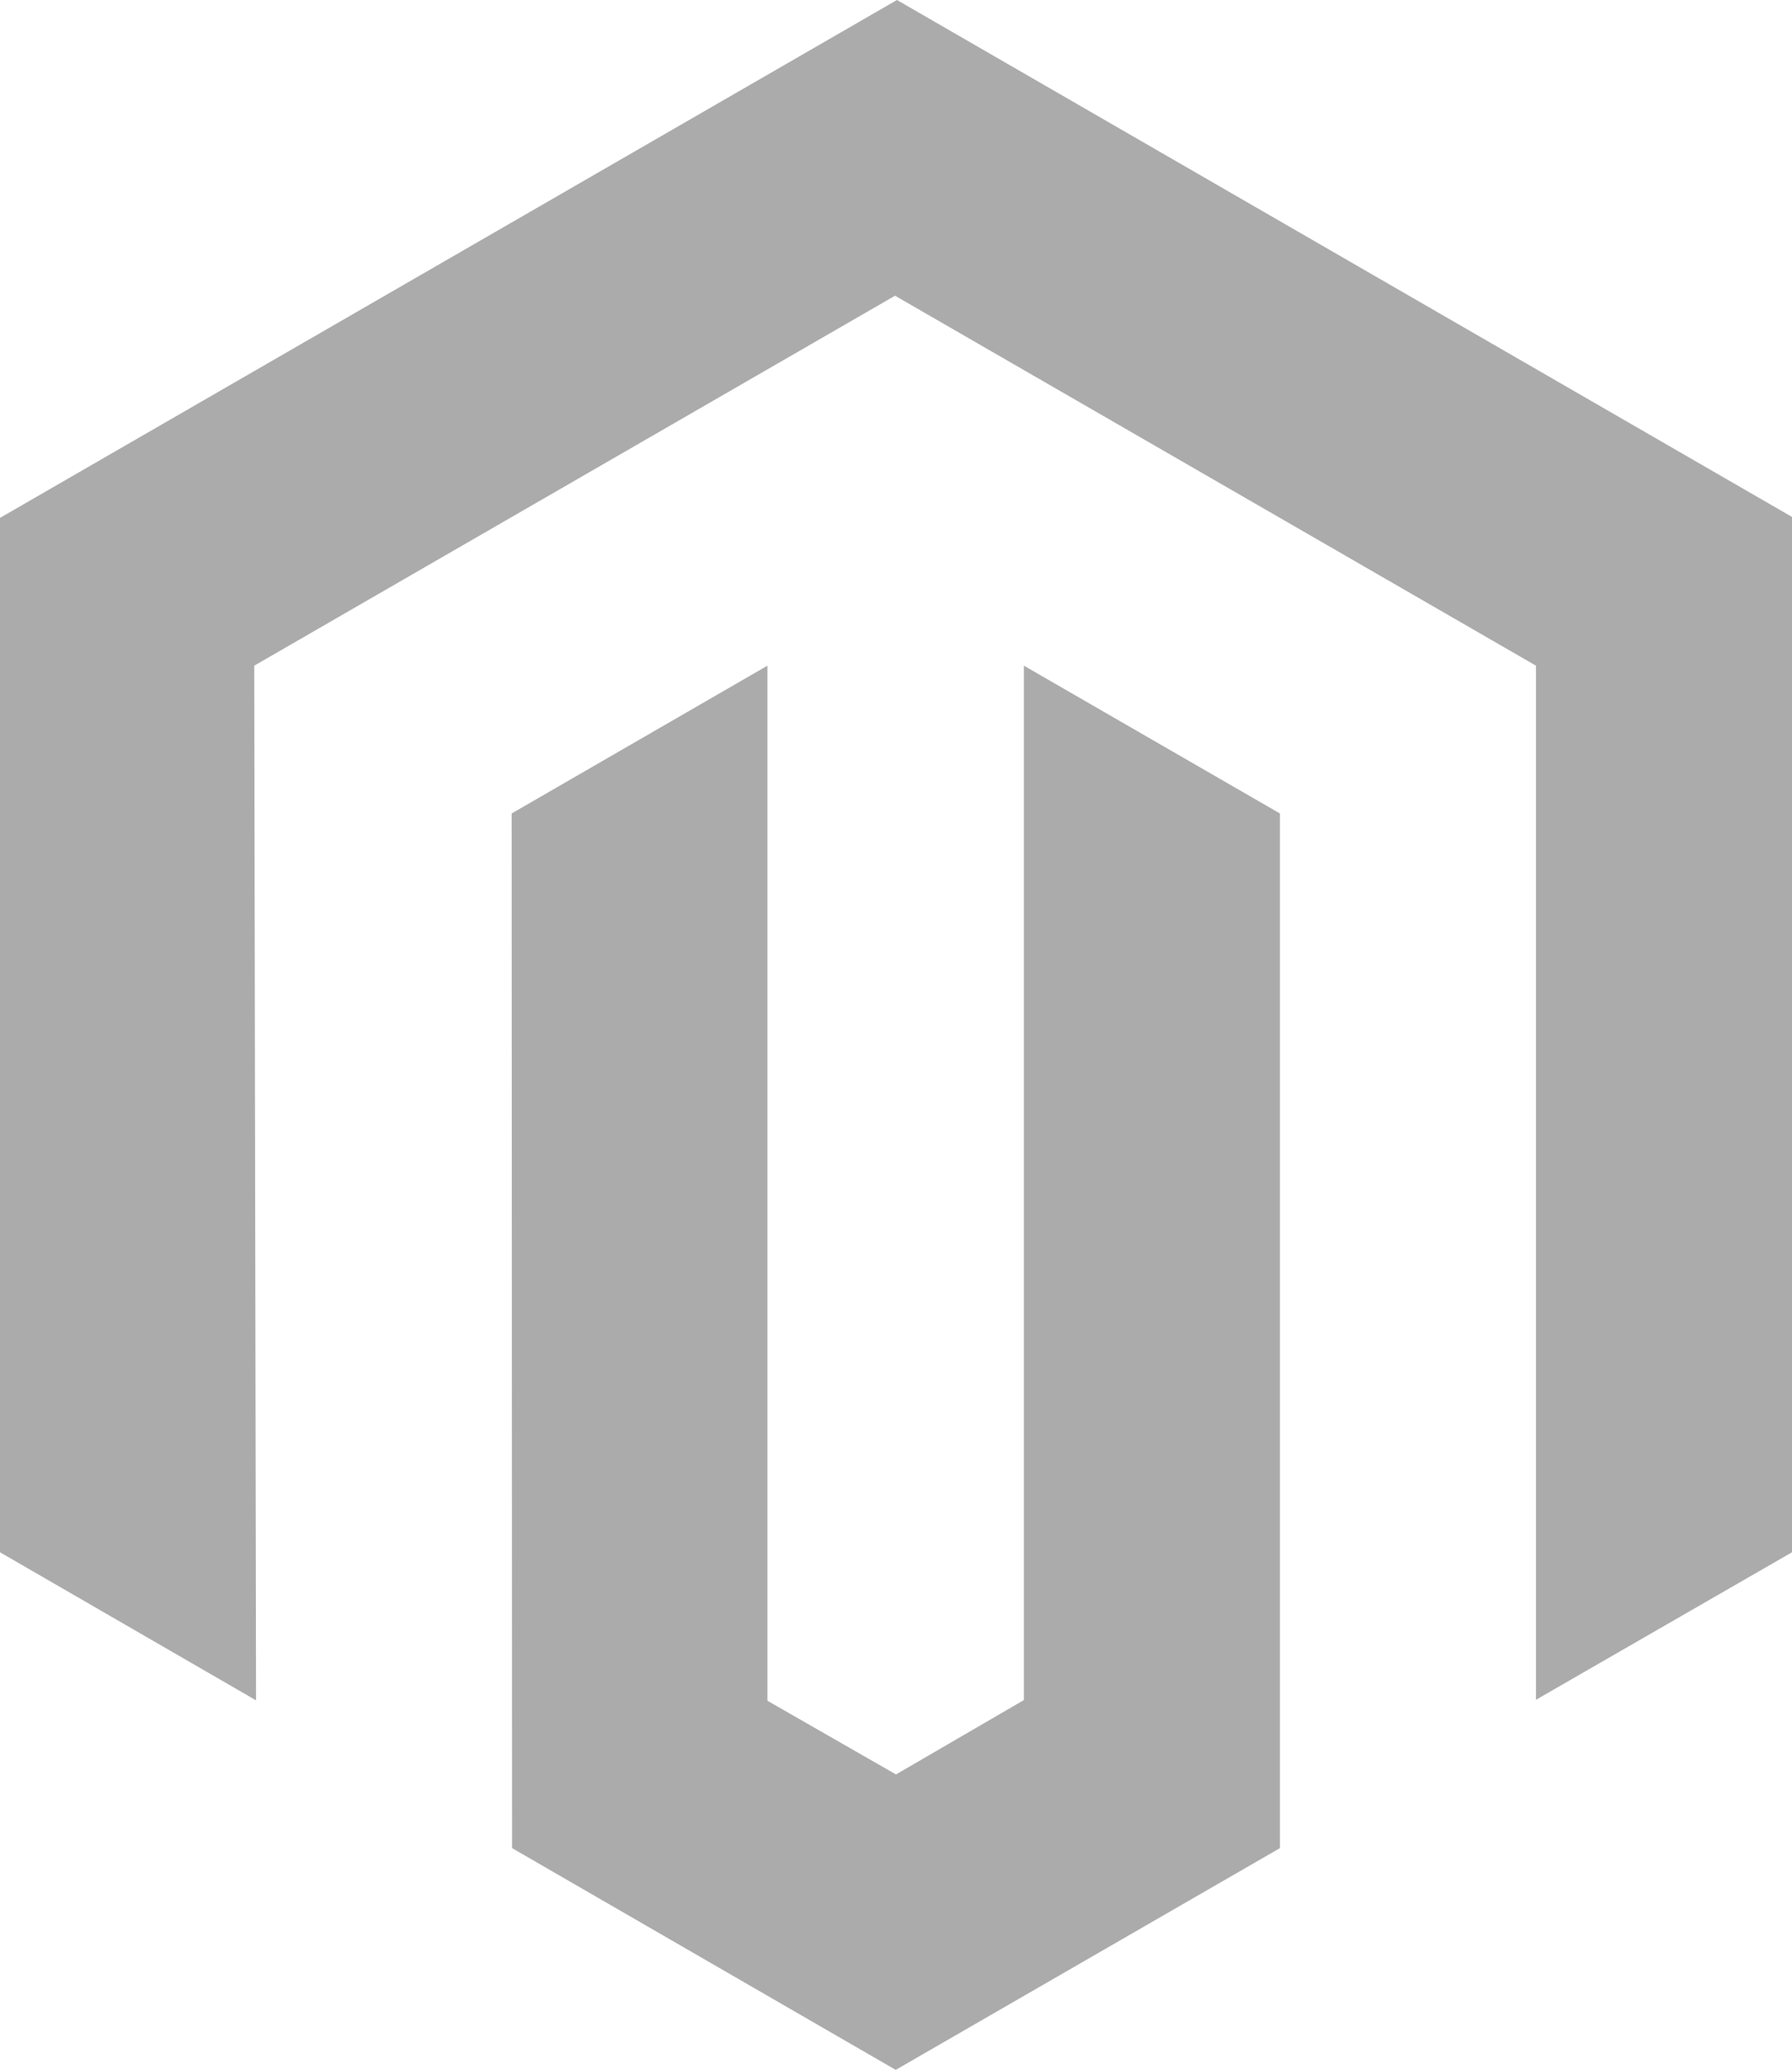
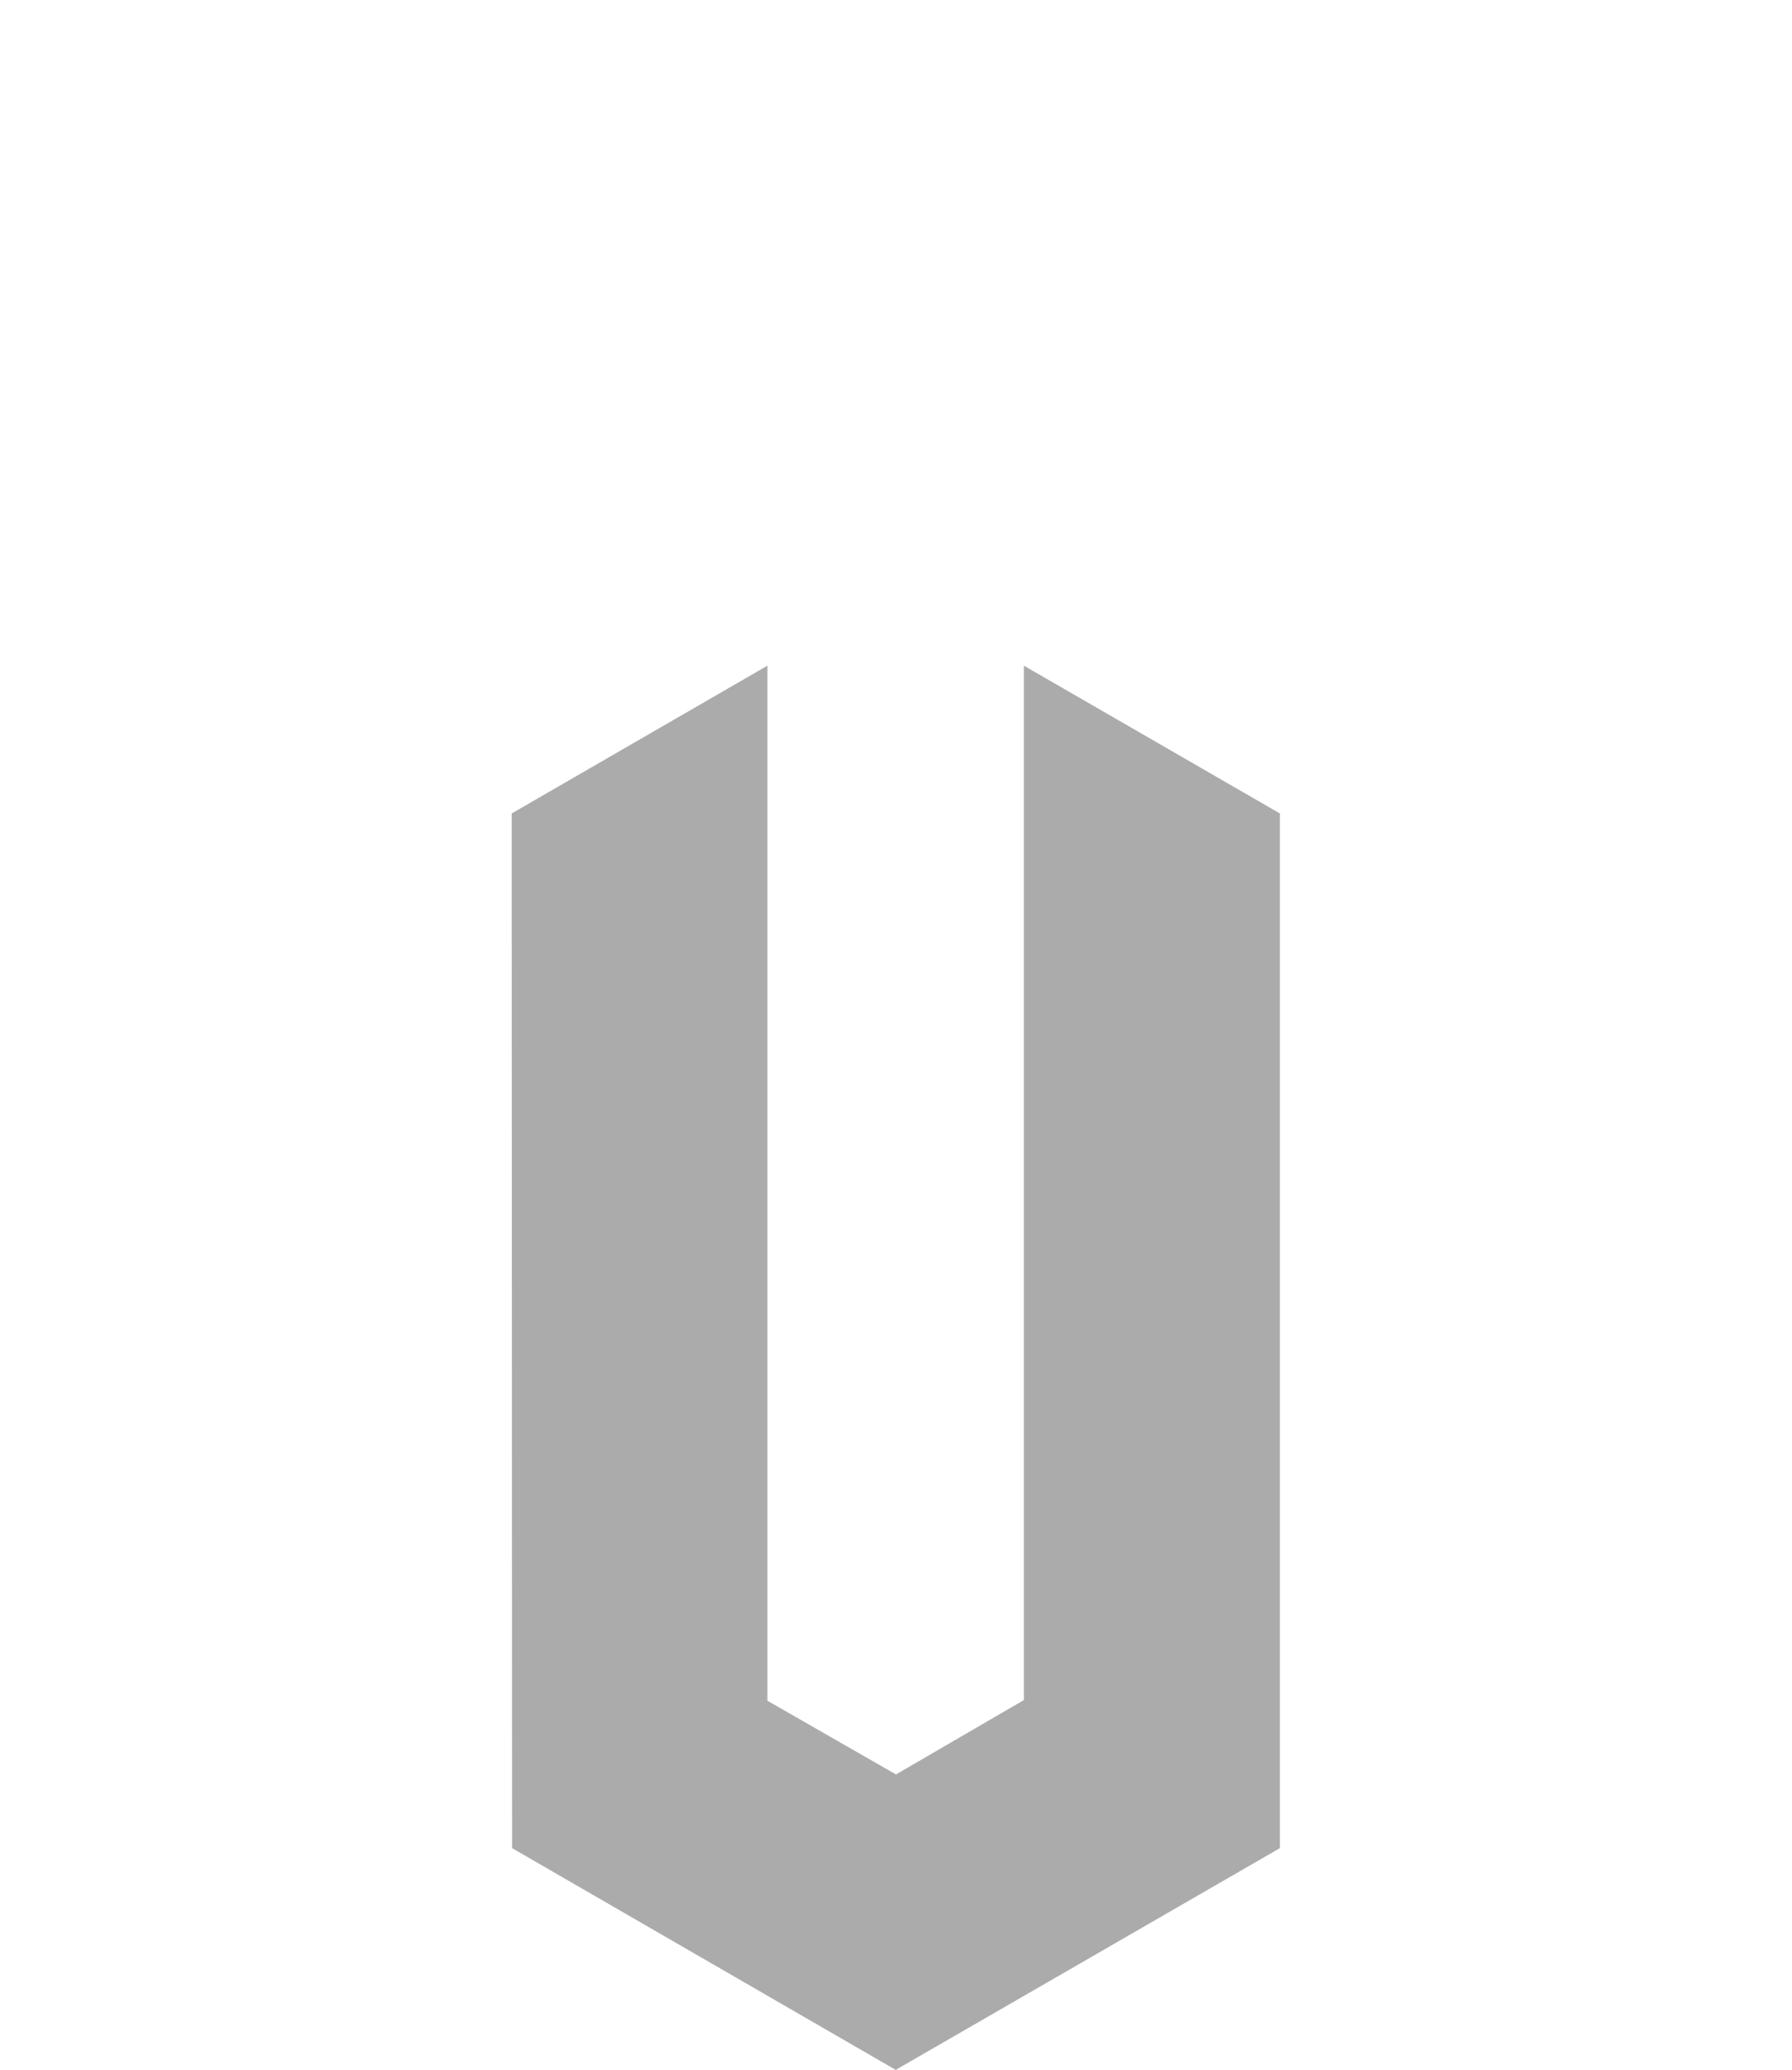
<svg xmlns="http://www.w3.org/2000/svg" id="Layer_1" data-name="Layer 1" viewBox="0 0 129.9 150">
  <defs>
    <style>      .cls-1 {        fill: #ababab;        stroke-width: 0px;      }    </style>
  </defs>
  <g id="Logo-2">
-     <polygon class="cls-1" points="65.02 0 0 37.53 0 112.49 18.56 123.22 18.43 48.24 64.88 21.43 111.34 48.24 111.34 123.18 129.9 112.49 129.9 37.46 65.02 0" />
    <polygon class="cls-1" points="74.22 123.2 64.95 128.59 55.63 123.25 55.63 48.24 37.09 58.95 37.12 133.93 64.93 150 92.78 133.93 92.78 58.95 74.22 48.24 74.22 123.2" />
  </g>
</svg>